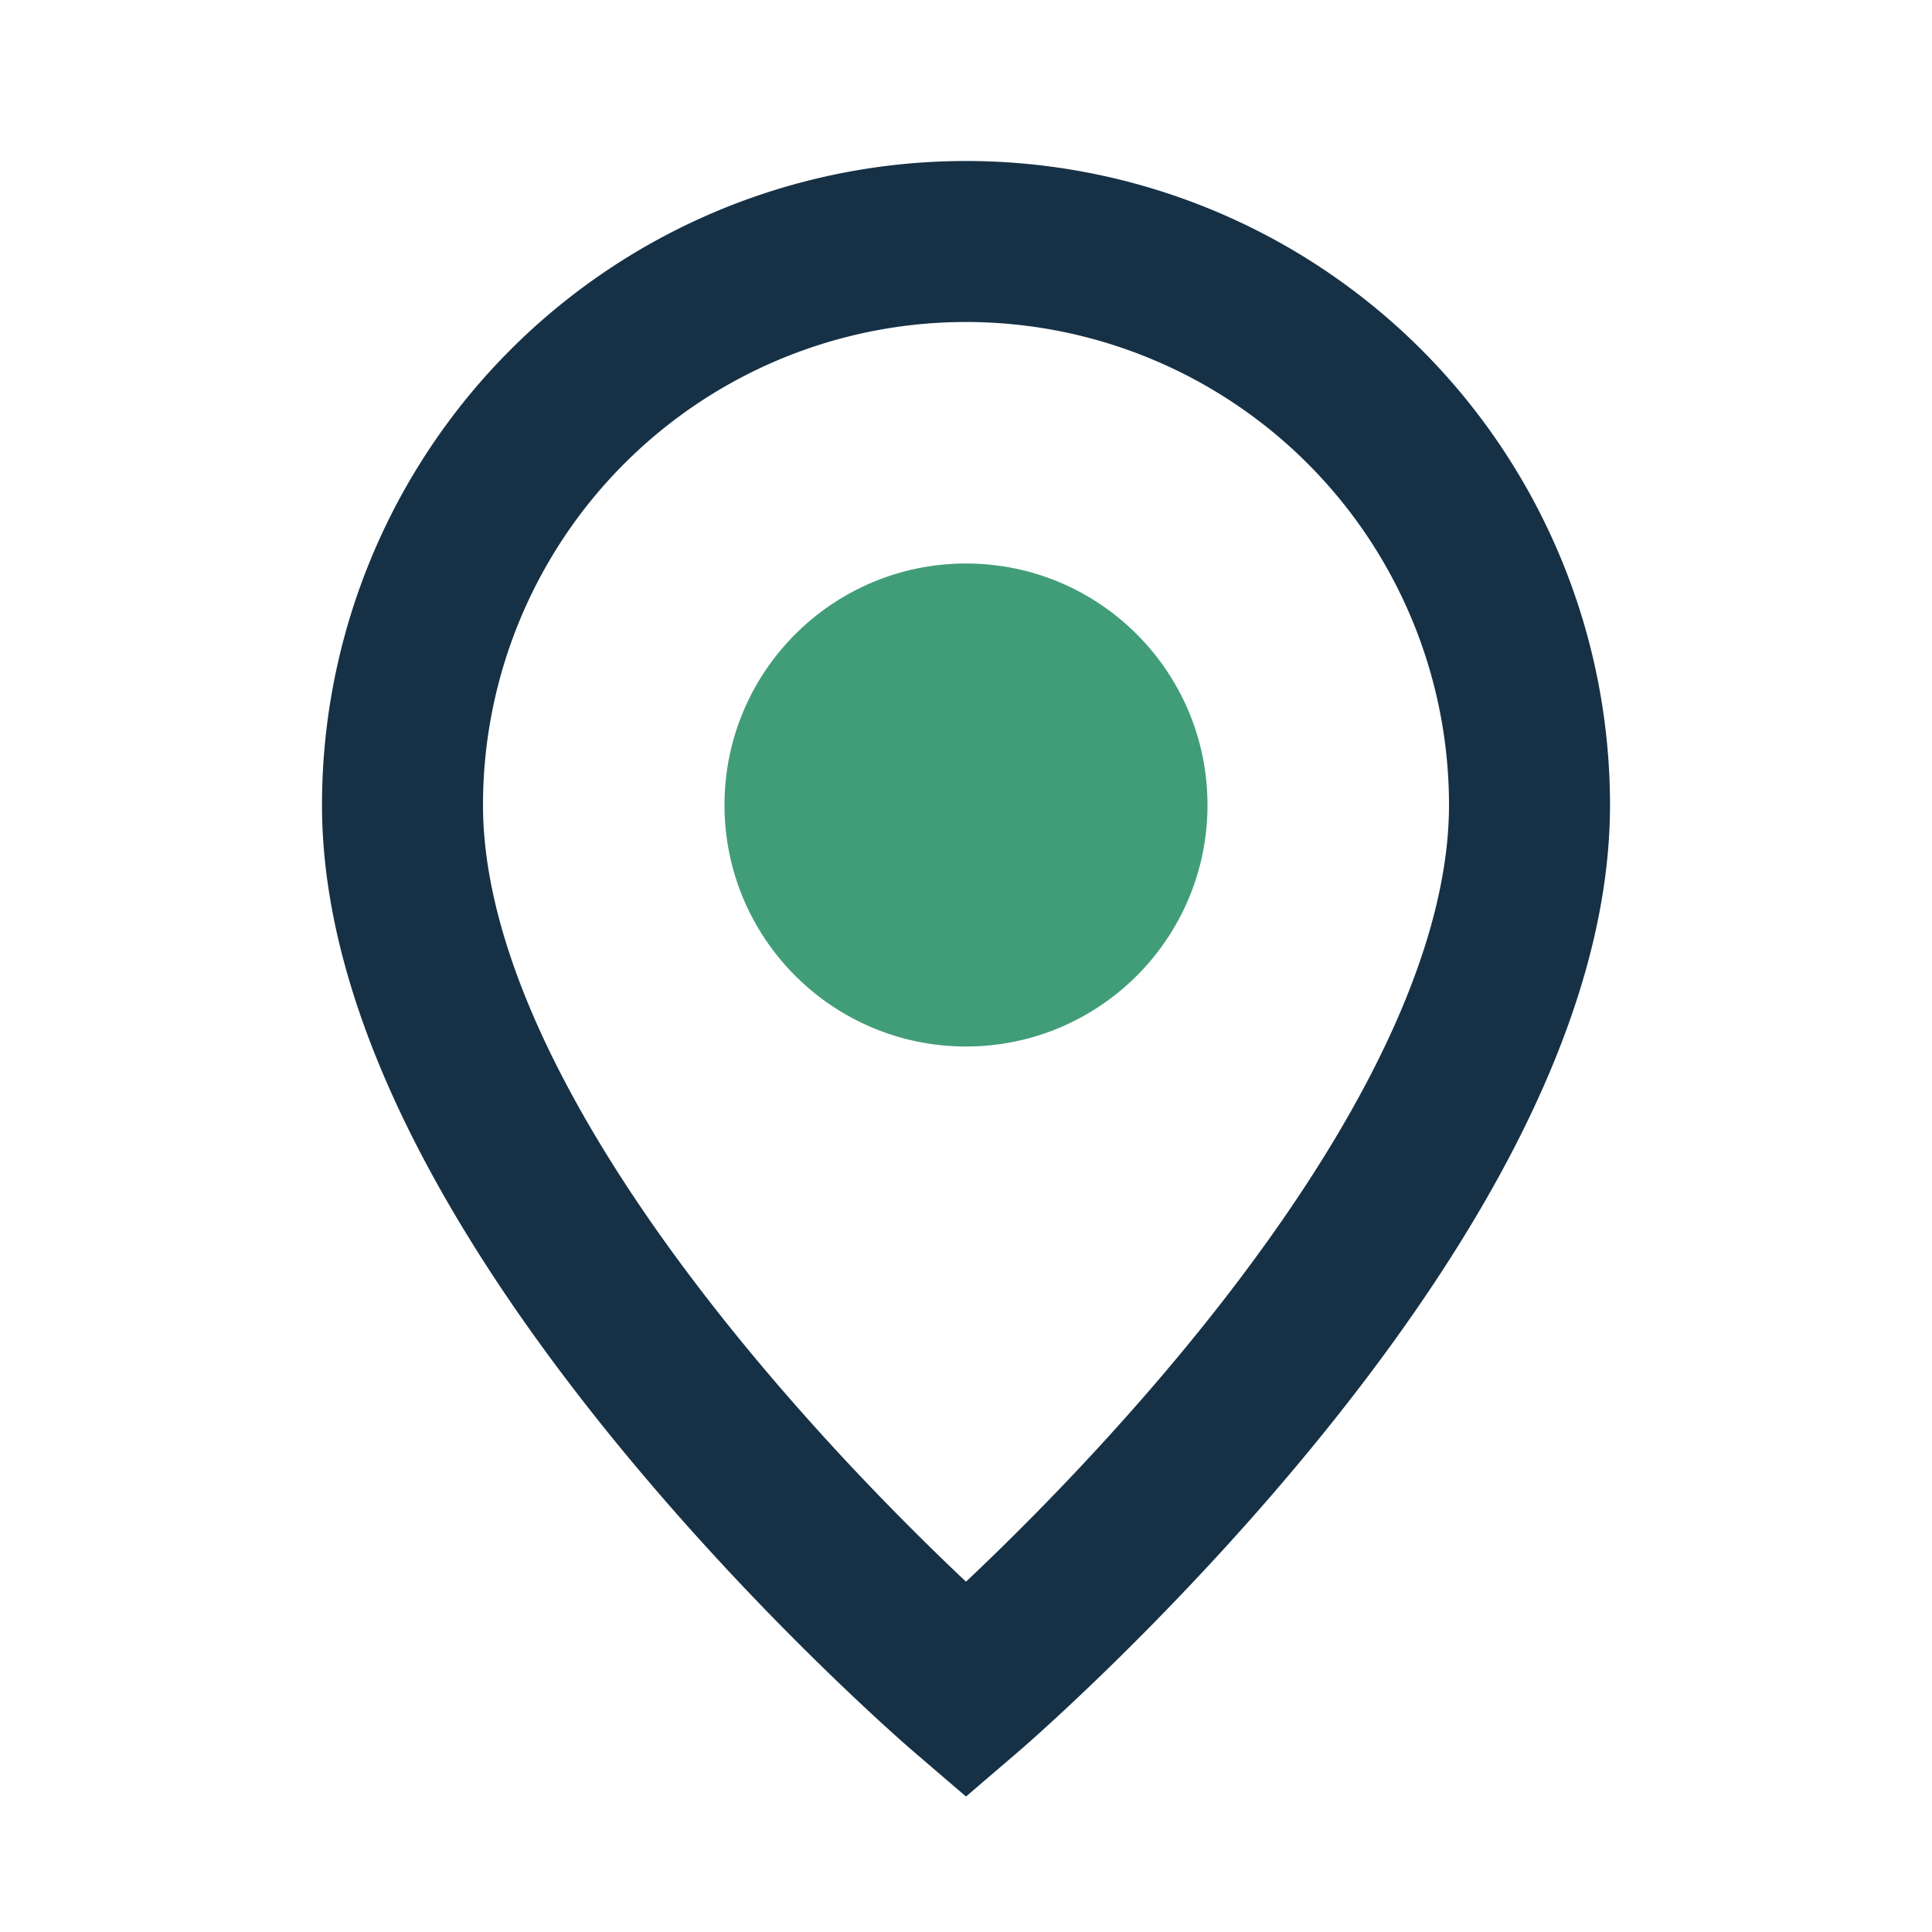
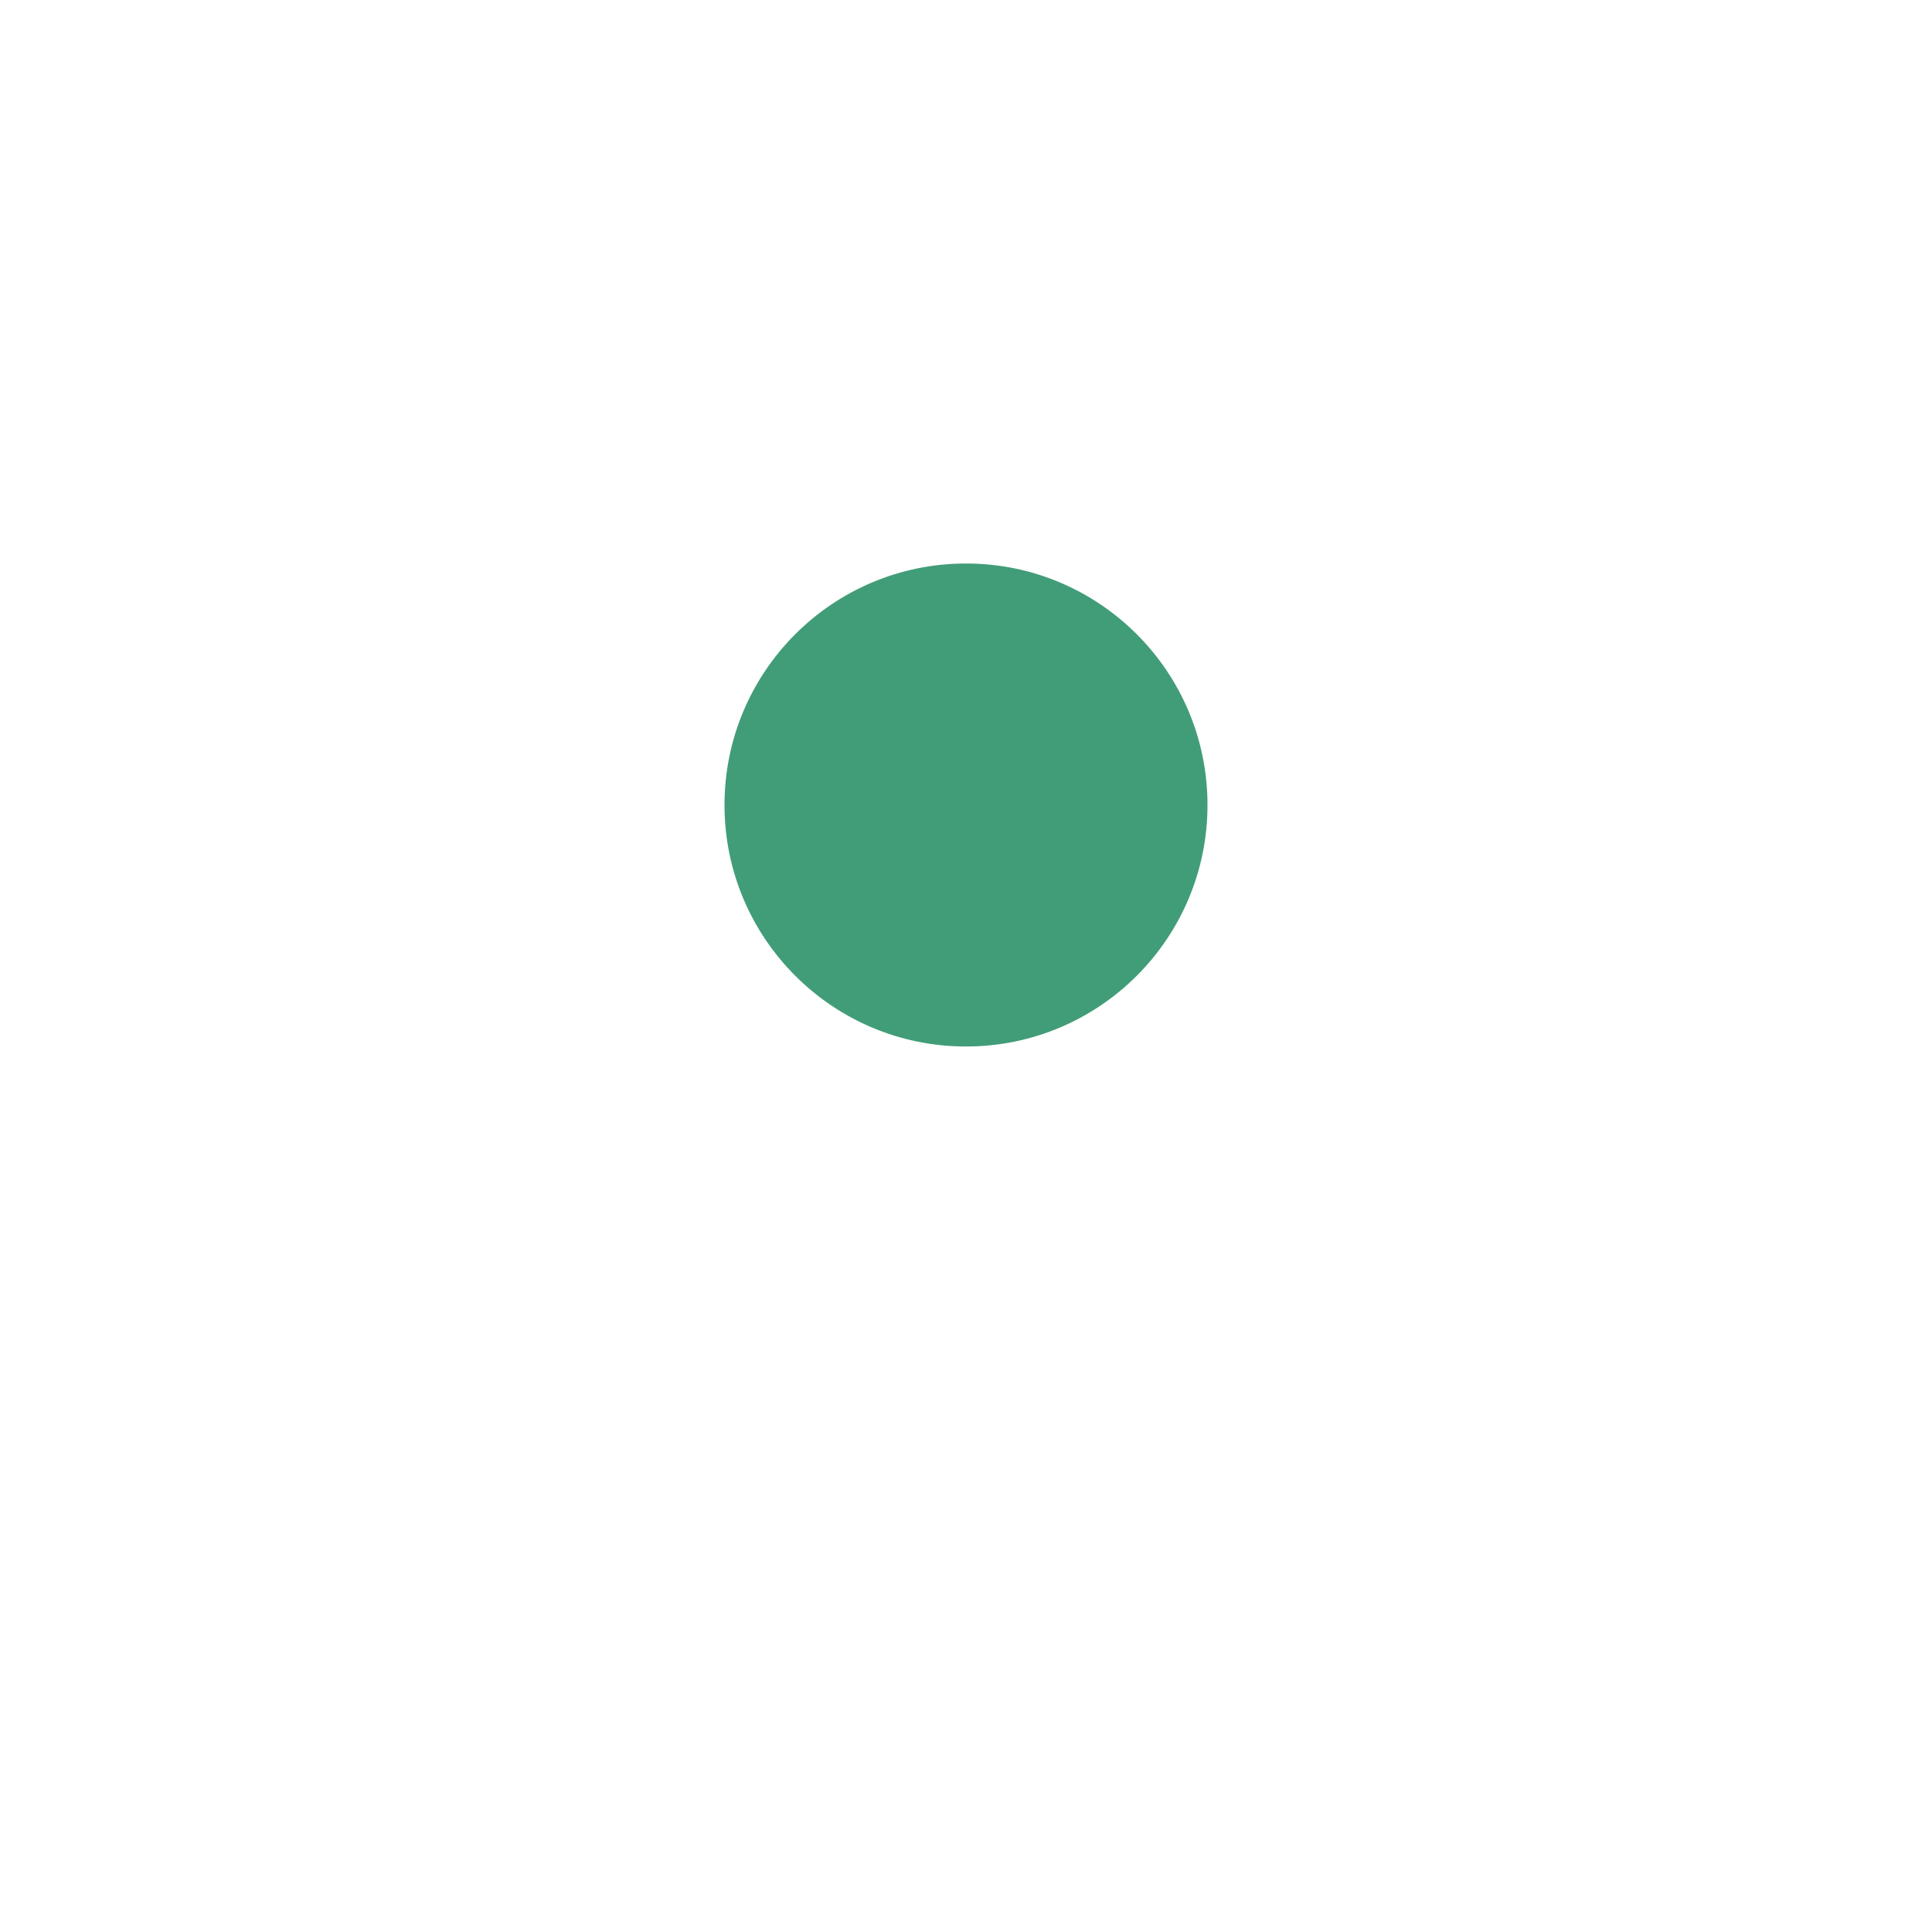
<svg xmlns="http://www.w3.org/2000/svg" width="24" height="24" viewBox="0 0 24 24">
-   <path d="M12 21s-7-6-7-11a7 7 0 1 1 14 0c0 5-7 11-7 11z" fill="none" stroke="#163146" stroke-width="2" />
  <circle cx="12" cy="10" r="3" fill="#419D78" />
</svg>